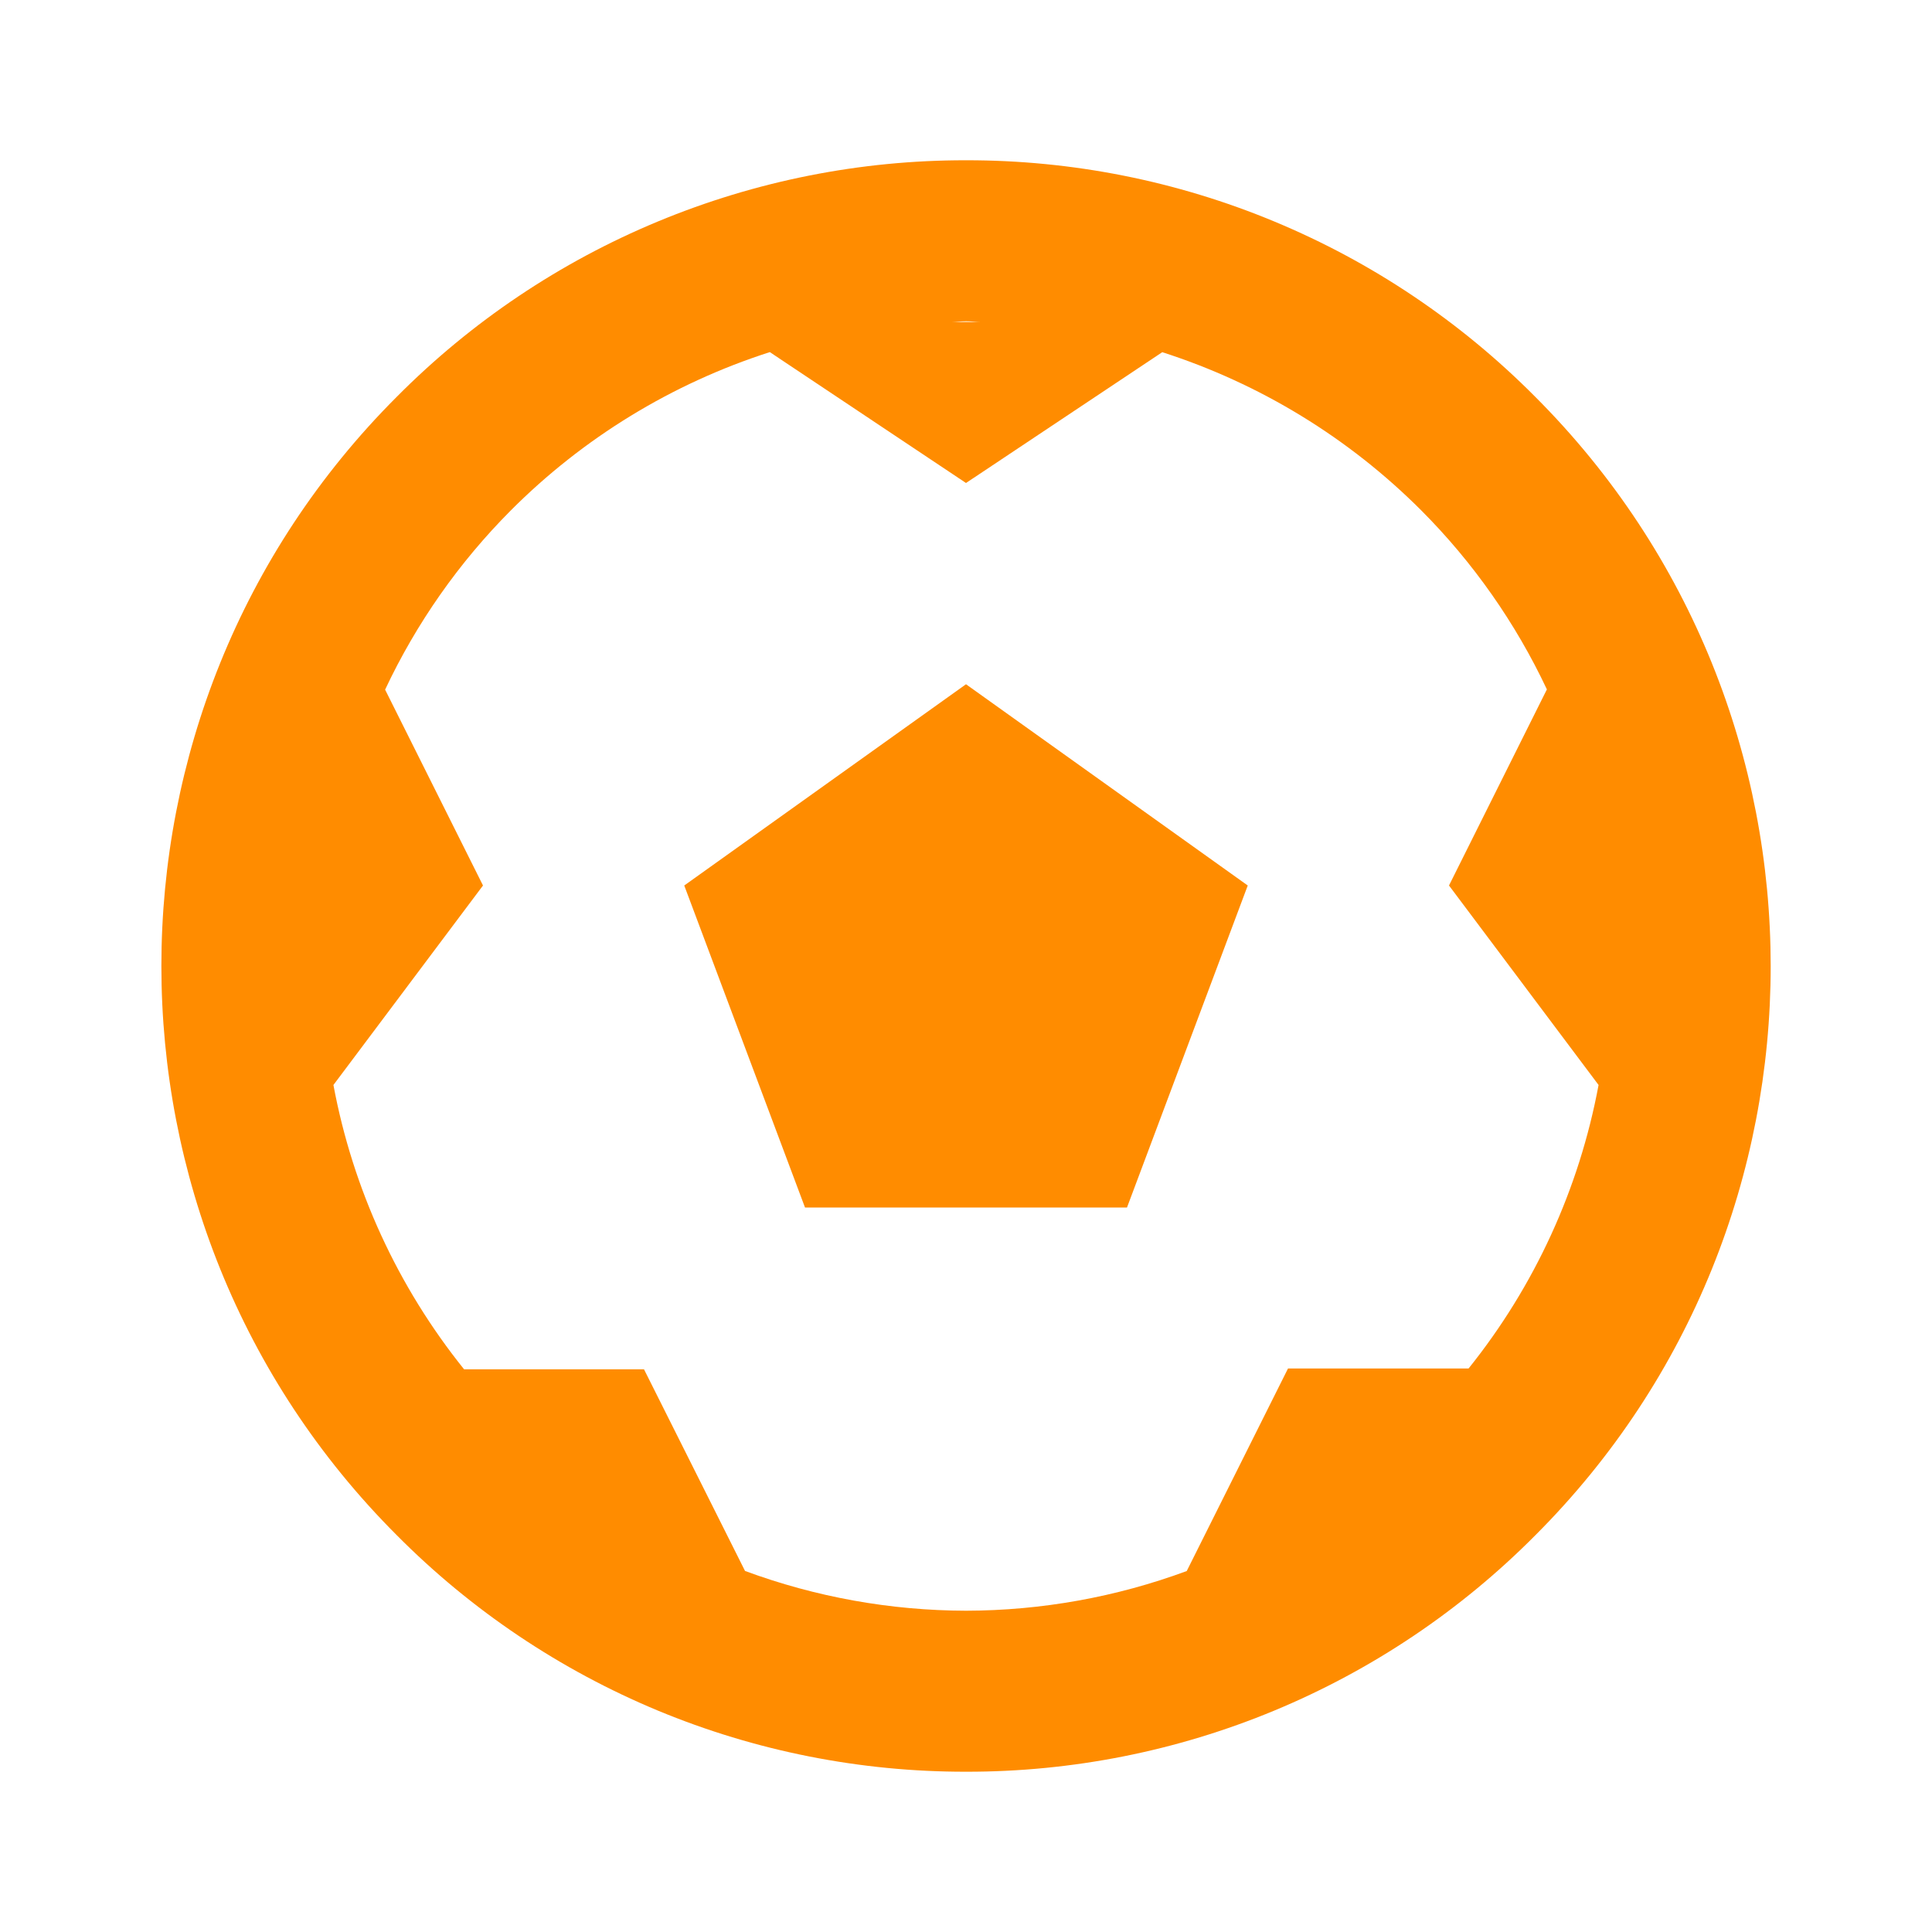
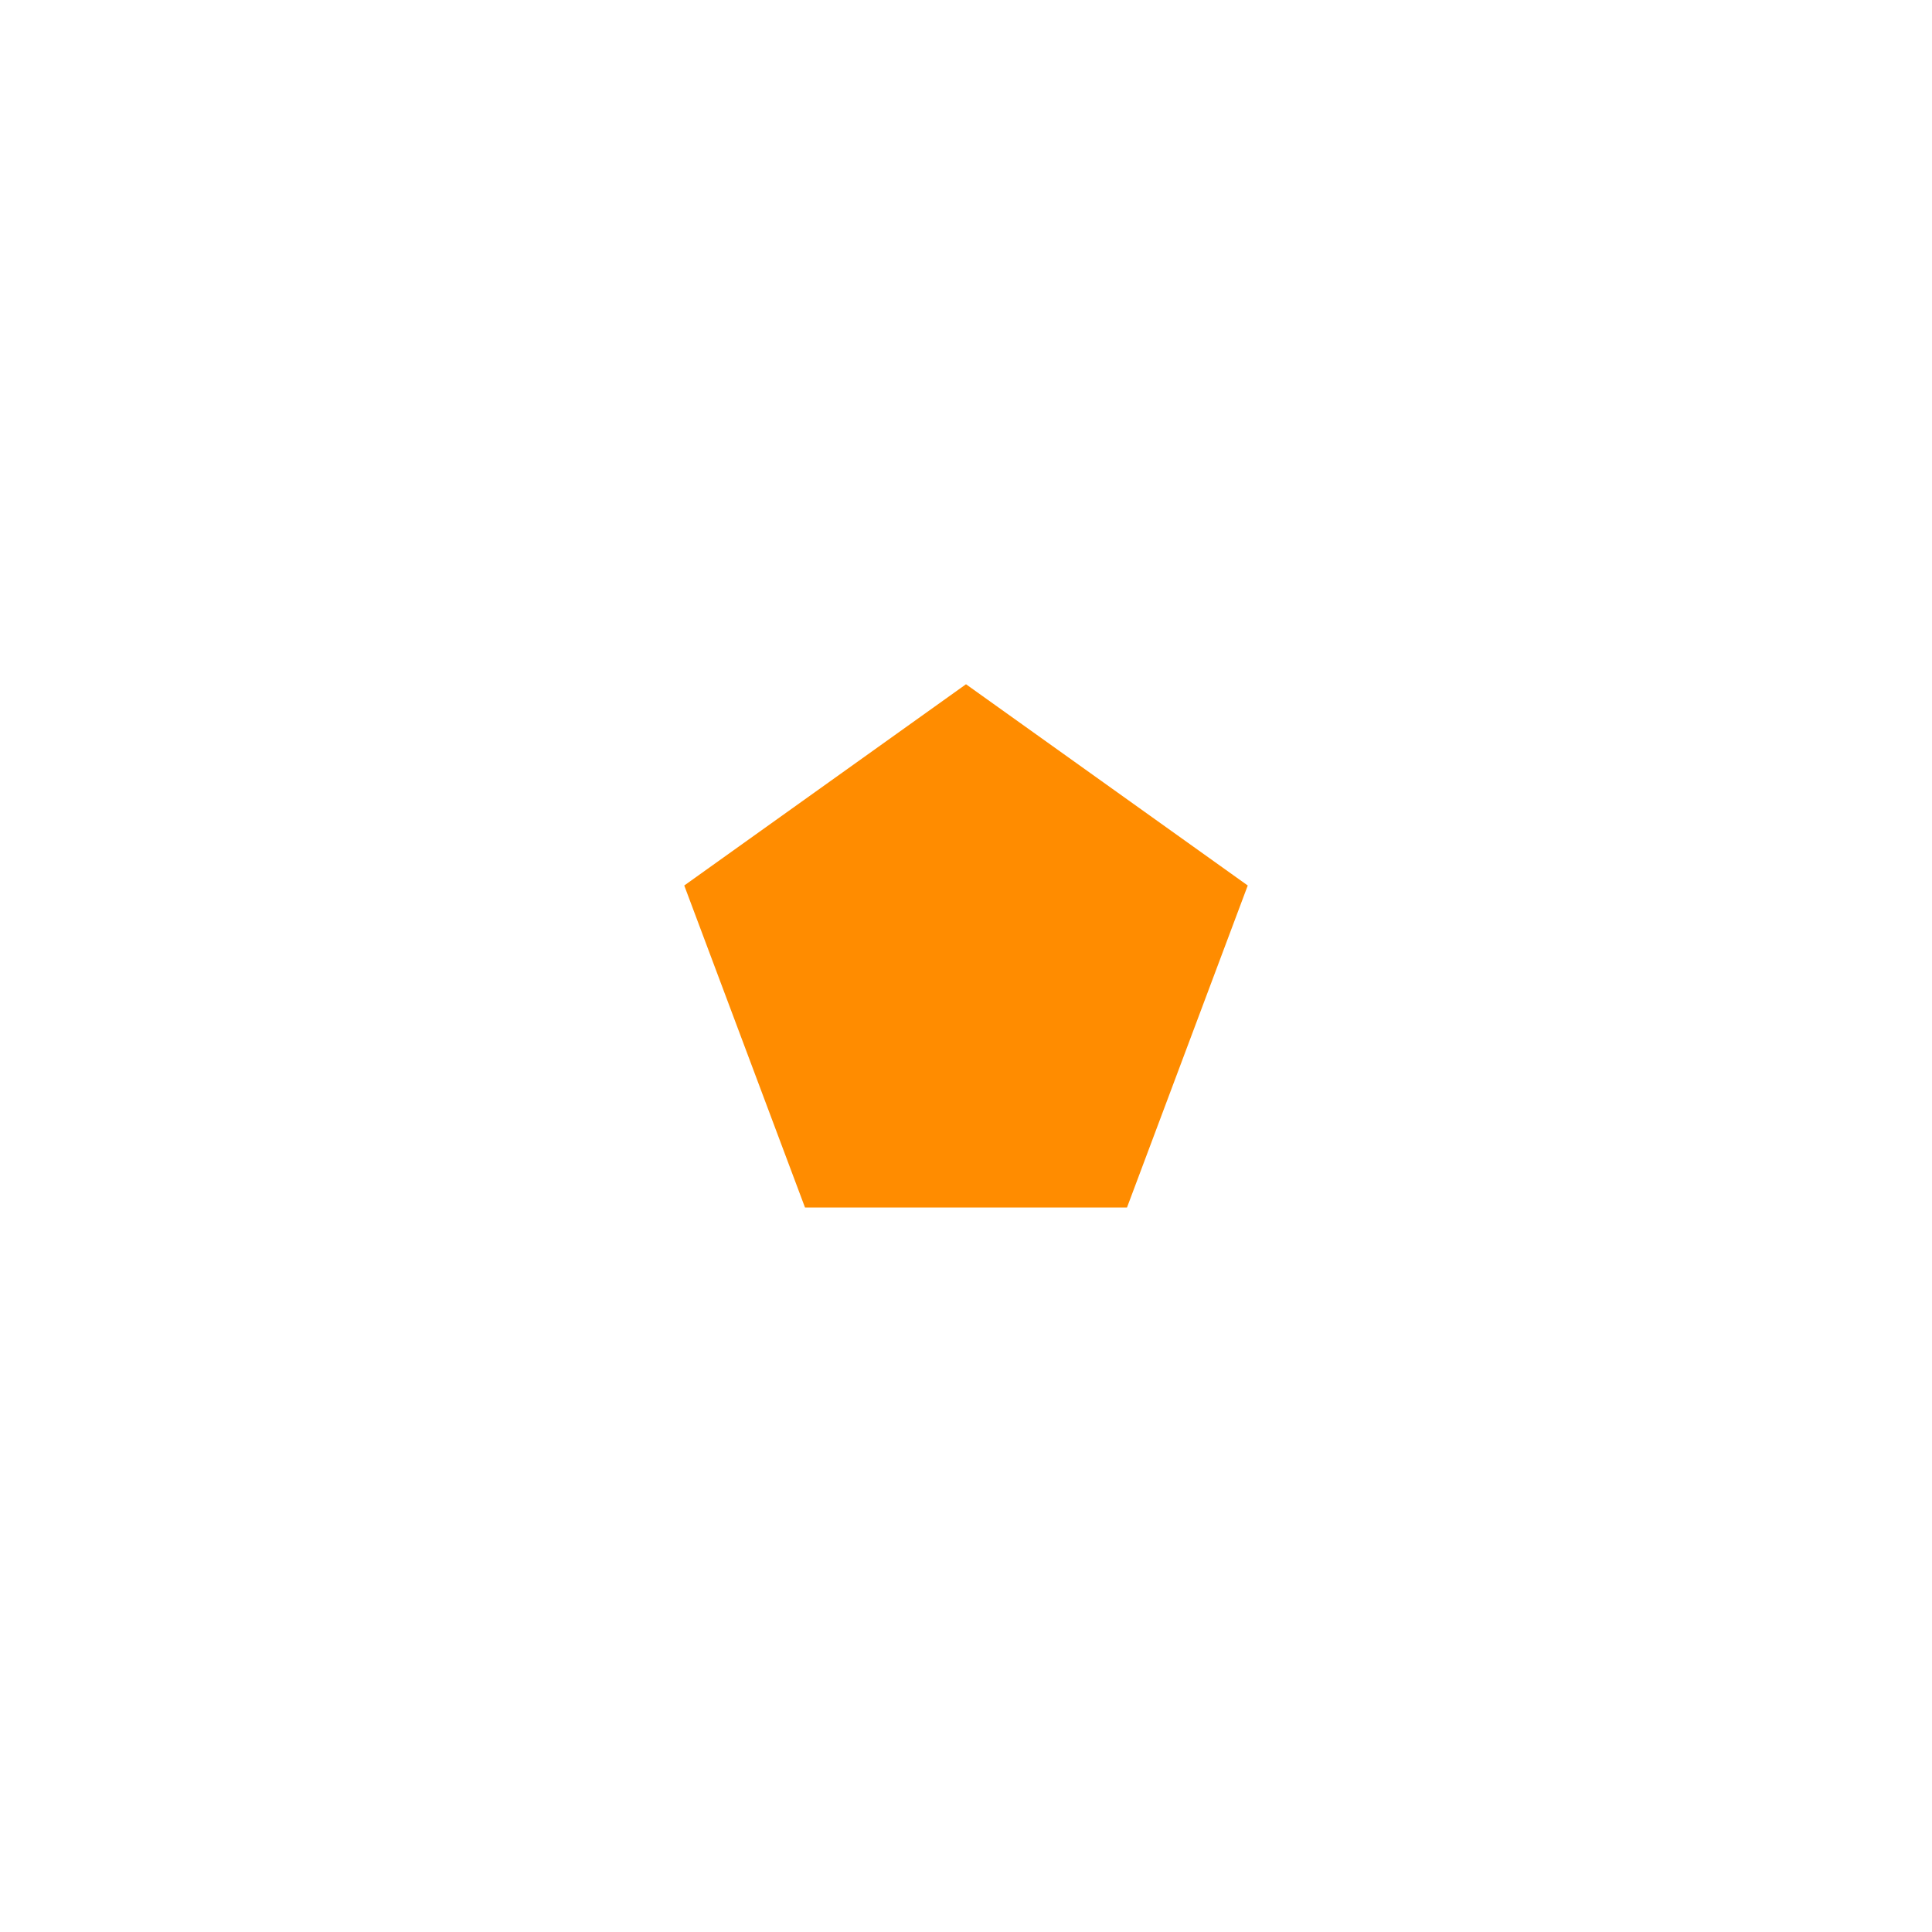
<svg xmlns="http://www.w3.org/2000/svg" width="24" height="24" viewBox="0 0 24 24" fill="none">
-   <path d="M19.071 4.929C18.145 3.996 17.044 3.256 15.831 2.752C14.617 2.247 13.315 1.989 12.001 1.991C10.687 1.989 9.385 2.248 8.171 2.752C6.957 3.256 5.855 3.996 4.929 4.929C1.03 8.827 1.03 15.172 4.929 19.071C5.855 20.004 6.957 20.744 8.171 21.249C9.385 21.753 10.688 22.011 12.002 22.009C13.316 22.011 14.618 21.753 15.831 21.249C17.045 20.745 18.146 20.005 19.072 19.072C22.971 15.174 22.971 8.829 19.071 4.929ZM12.181 4H11.822C11.883 3.999 11.941 3.991 12.002 3.991C12.063 3.991 12.12 3.999 12.181 4ZM18.243 17H16L14.742 19.516C13.865 19.84 12.937 20.007 12.001 20.009C11.064 20.007 10.134 19.84 9.255 19.515L8 17.01H5.765C4.941 15.985 4.383 14.771 4.142 13.478L6 11L4.784 8.567C5.172 7.742 5.7 6.989 6.343 6.343C7.244 5.439 8.348 4.764 9.563 4.374L12 6L14.438 4.375C15.653 4.765 16.757 5.44 17.658 6.343C18.301 6.988 18.828 7.74 19.216 8.564L18 11L19.858 13.478C19.618 14.767 19.064 15.977 18.243 17Z" fill="#FF8C00" />
  <path d="M8.5 11L10 15H14L15.5 11L12 8.5L8.5 11Z" fill="#FF8C00" />
</svg>